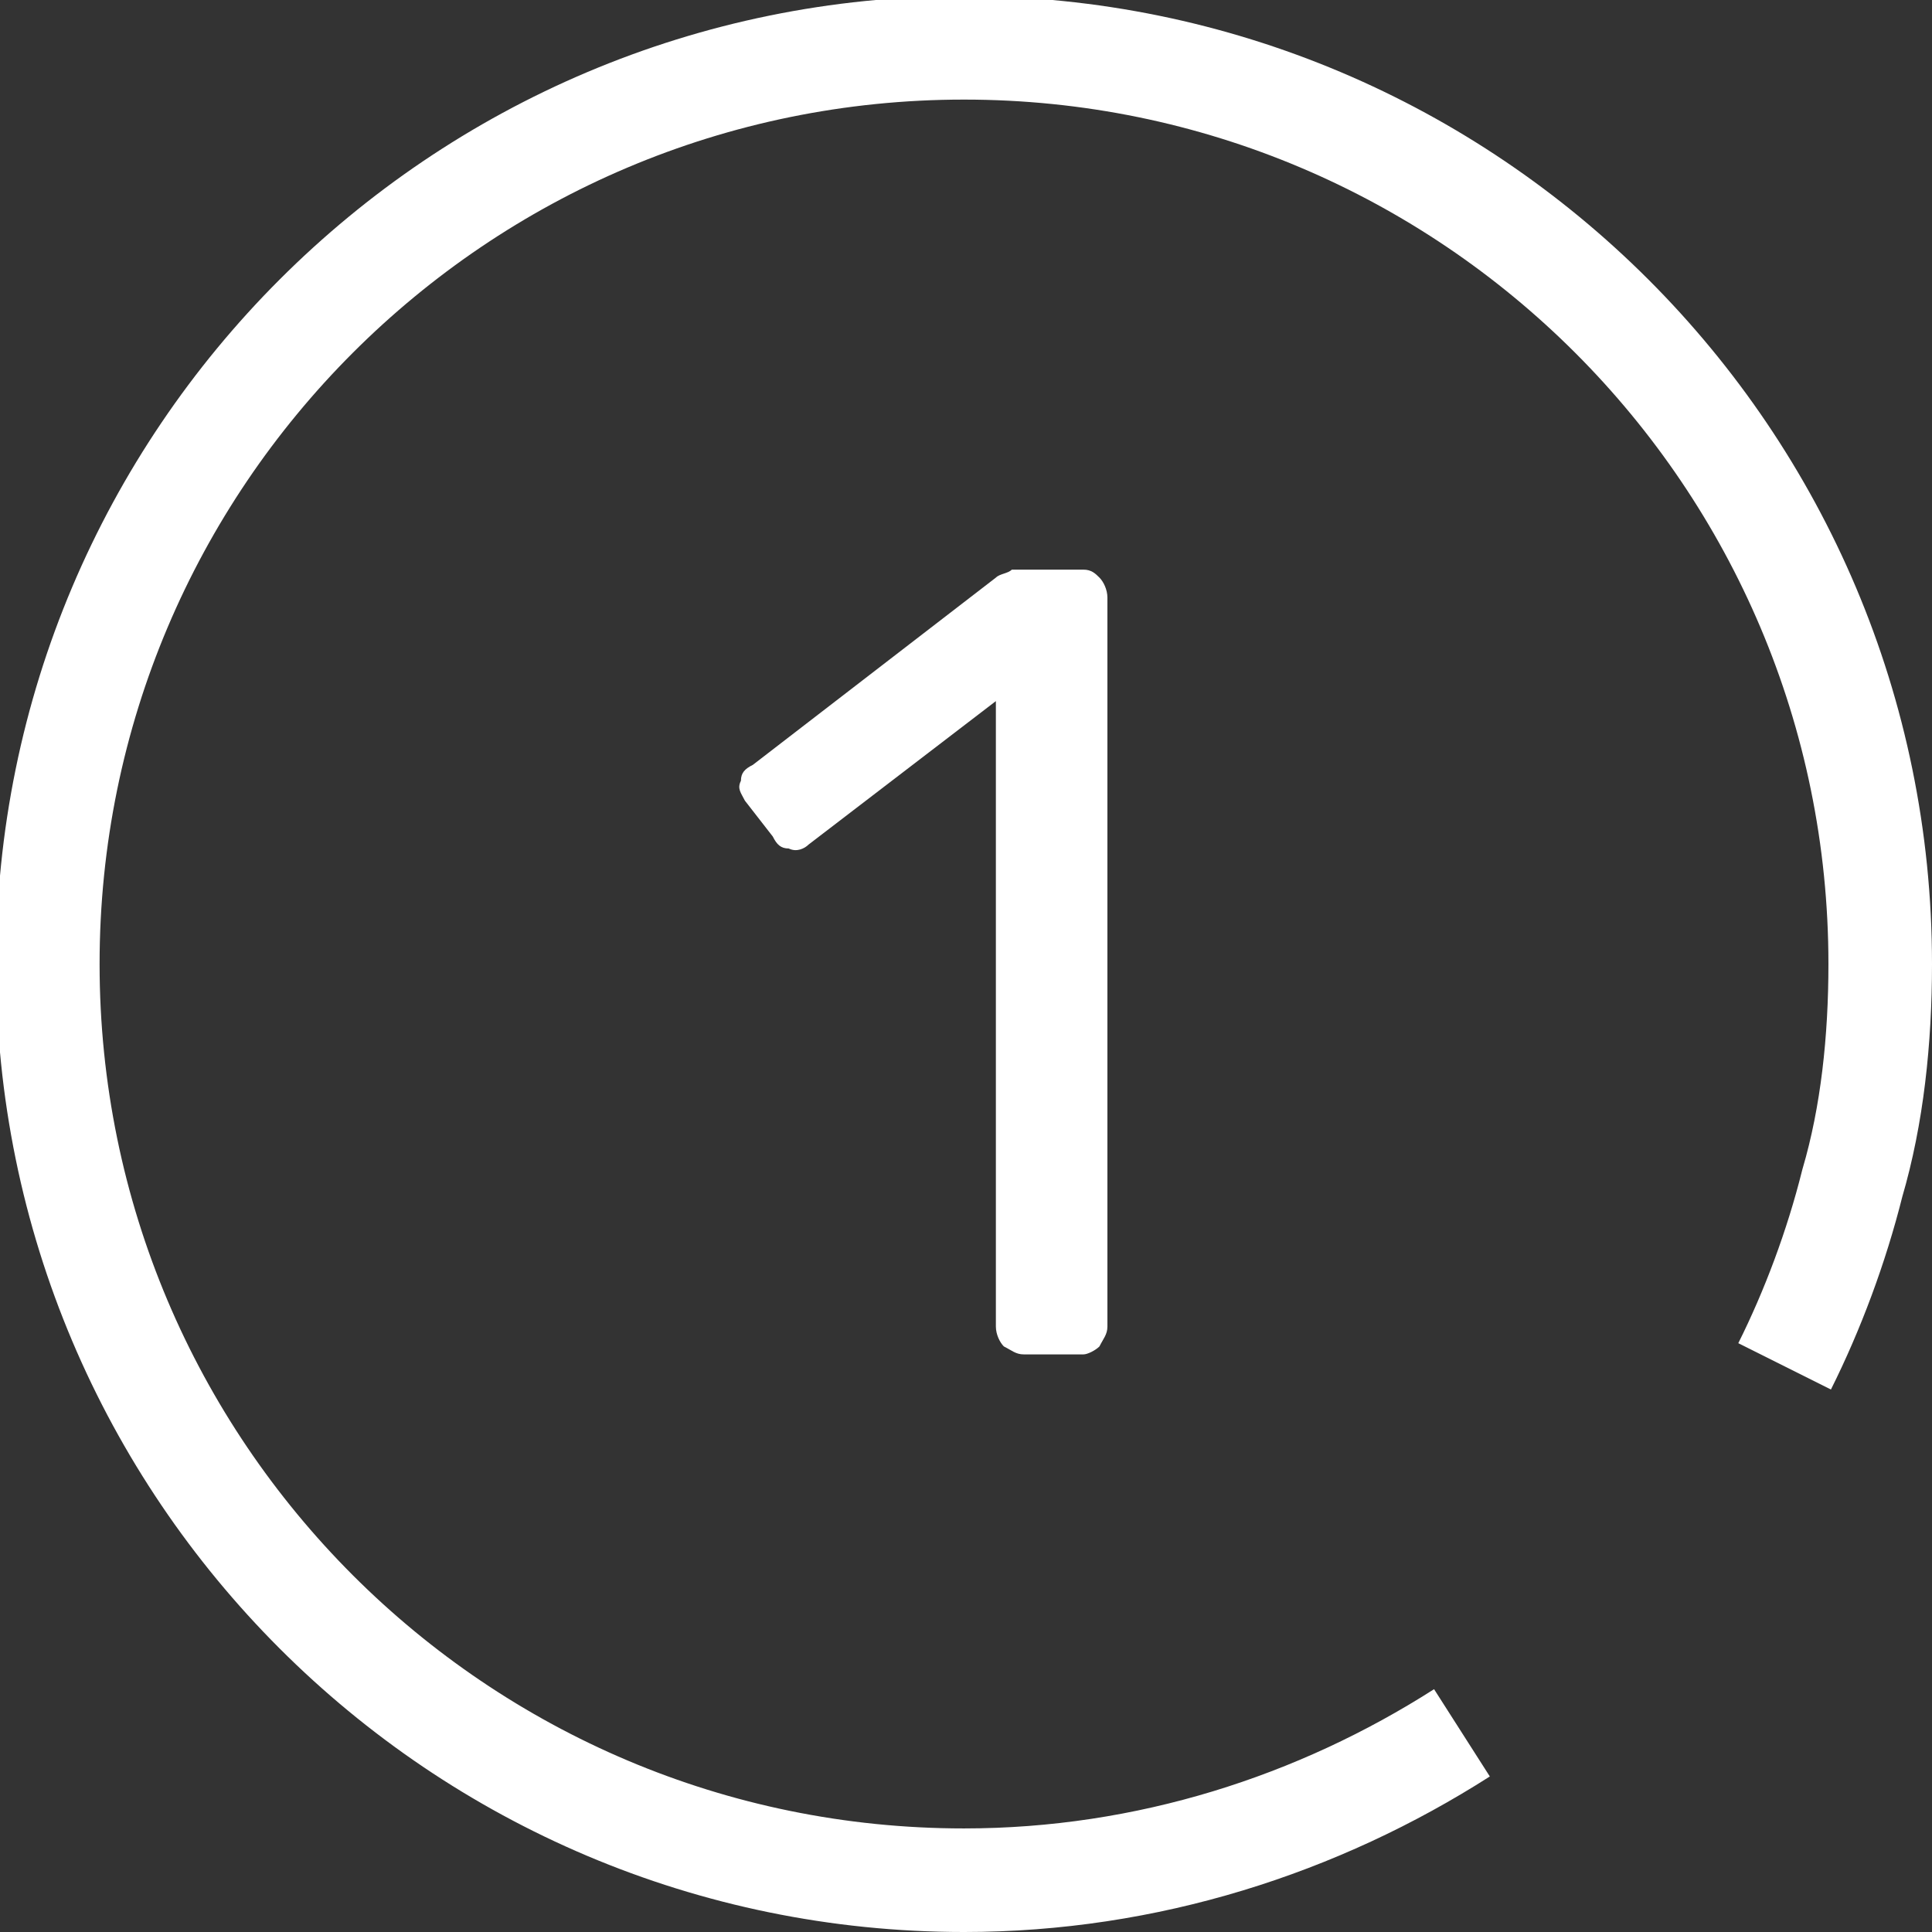
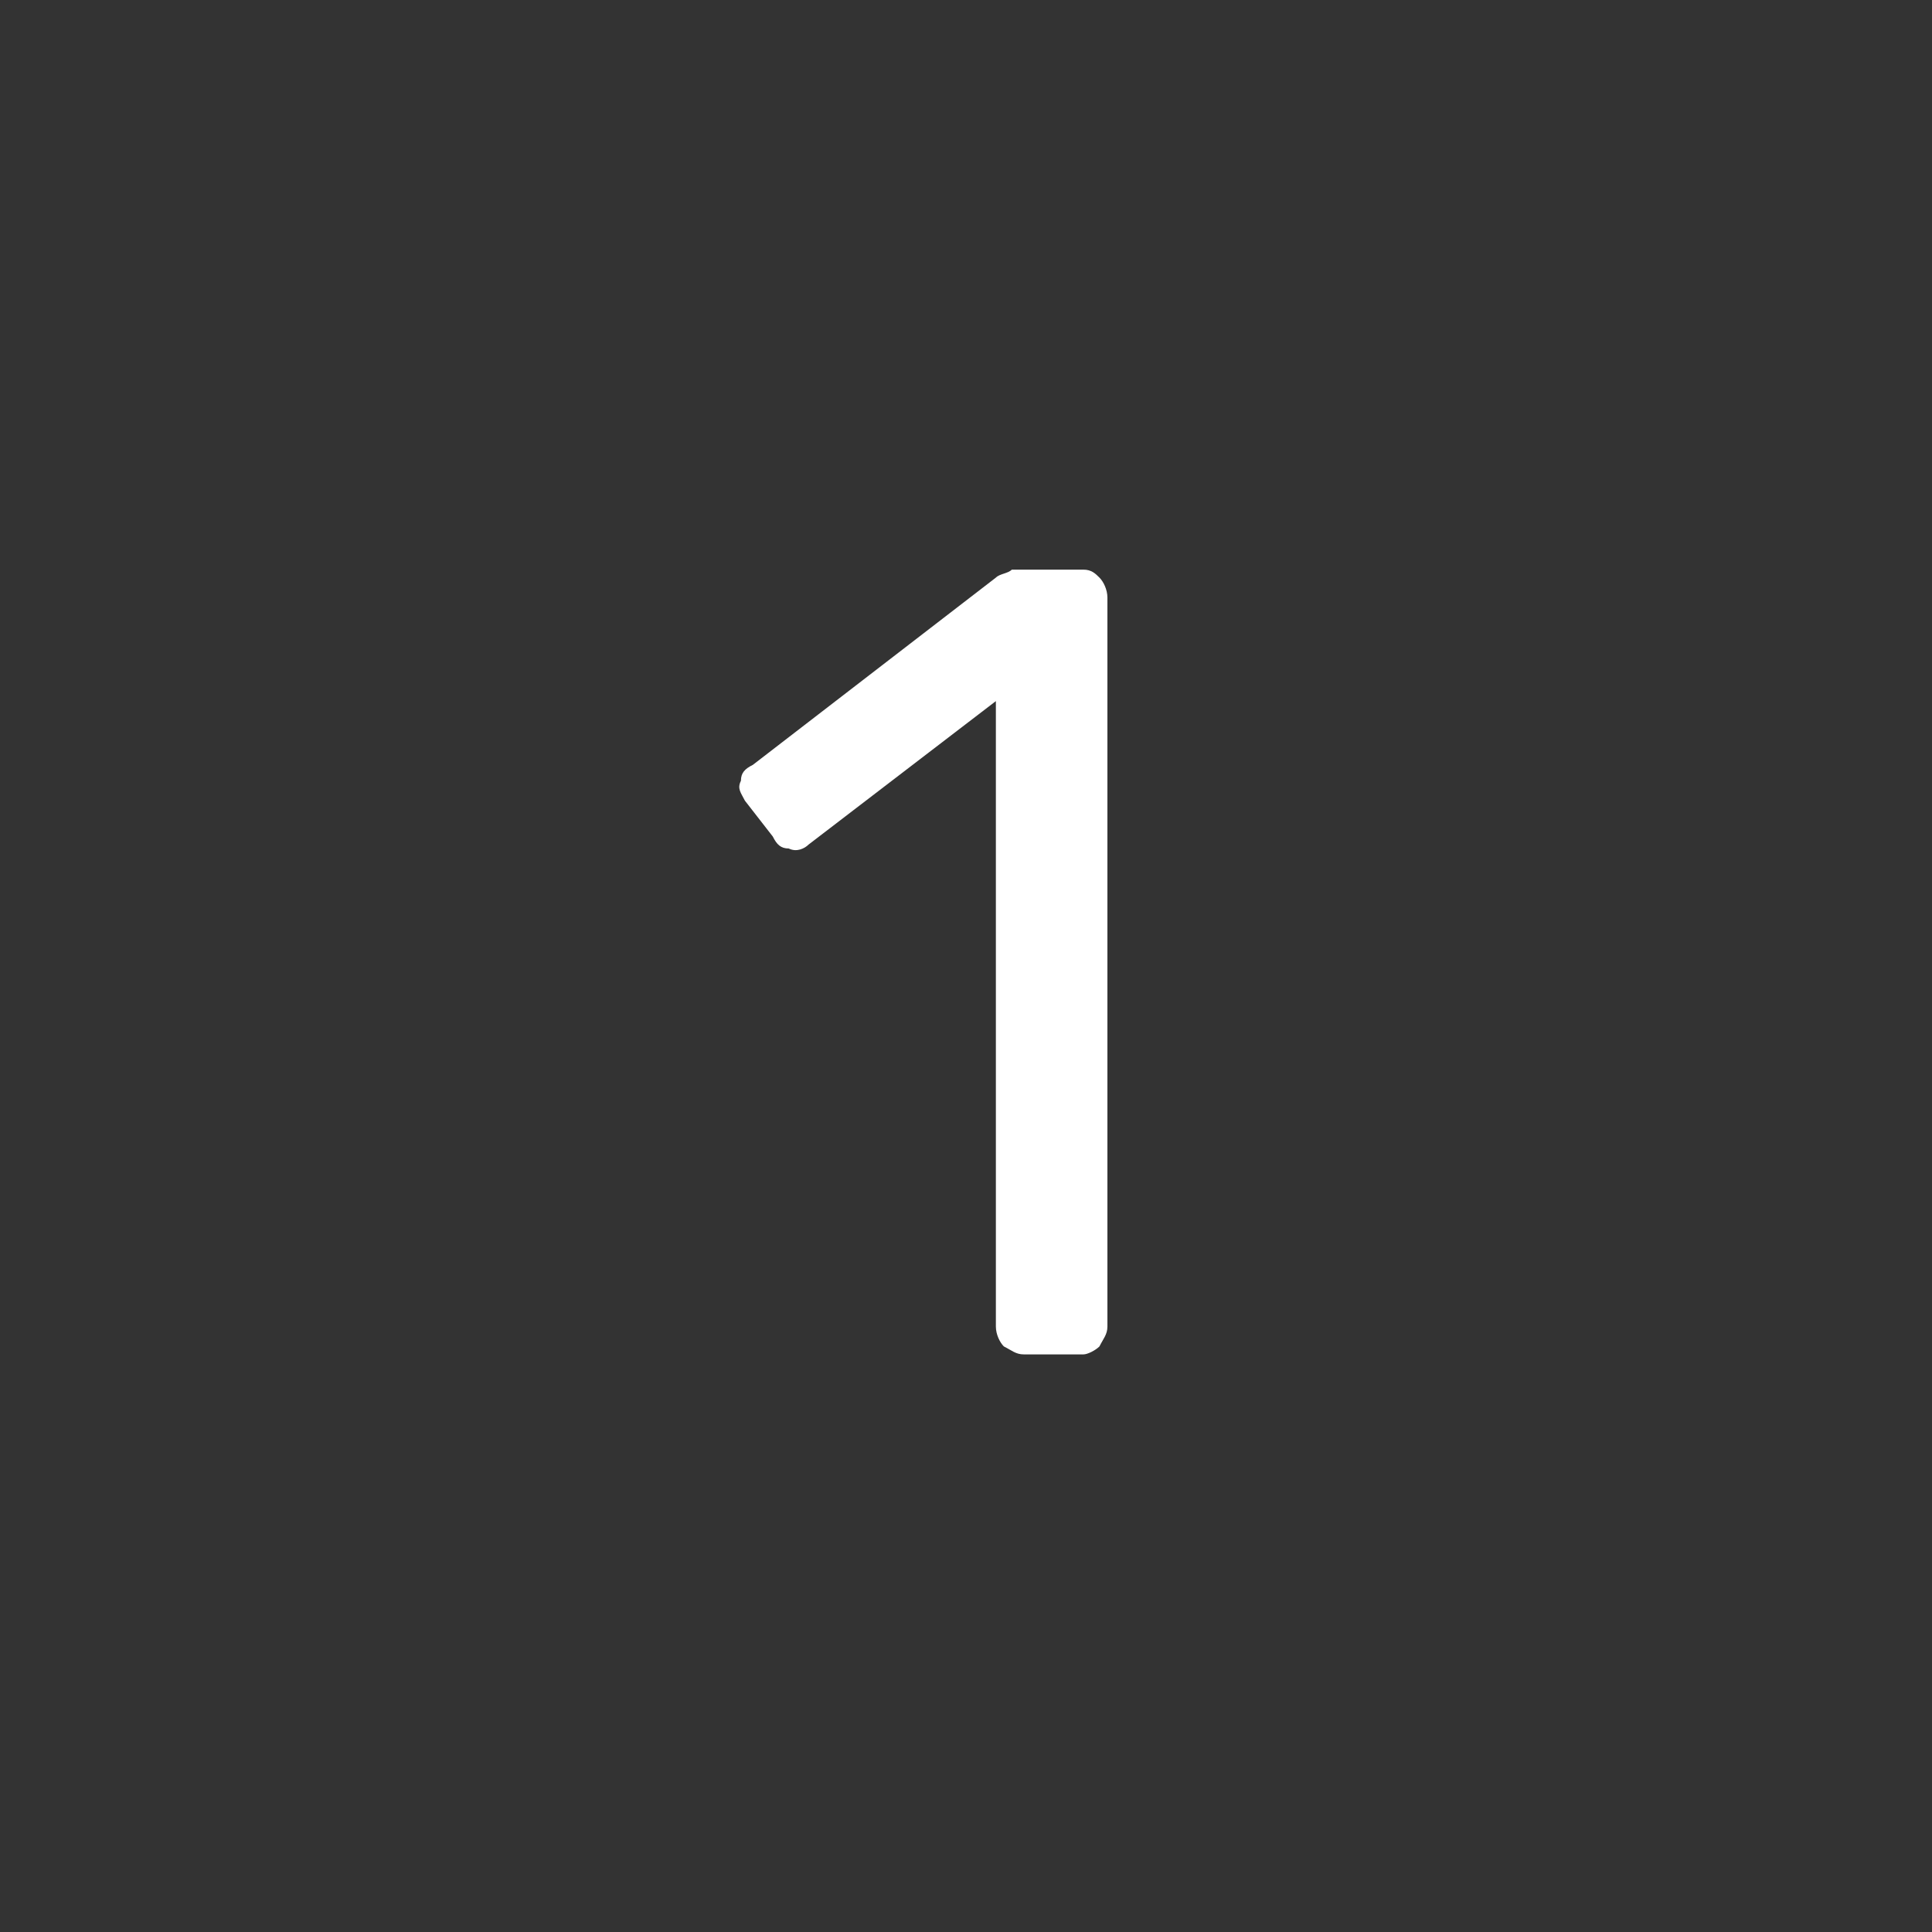
<svg xmlns="http://www.w3.org/2000/svg" xml:space="preserve" width="9.984mm" height="9.984mm" version="1.1" style="shape-rendering:geometricPrecision; text-rendering:geometricPrecision; image-rendering:optimizeQuality; fill-rule:evenodd; clip-rule:evenodd" viewBox="0 0 4.85 4.85">
  <rect x="0" y="0" width="4.85" height="4.85" fill="#333333" stroke="none" />
  <defs>
    <style type="text/css">
   
    .str0 {stroke:white;stroke-width:0.26;stroke-miterlimit:22.926}
    .fil1 {fill:none}
    .fil0 {fill:white;fill-rule:nonzero}
   
  </style>
  </defs>
  <g id="Слой_x0020_1">
-     <path class="fil0" d="M2.57 3.4c-0.02,0 -0.03,-0.01 -0.05,-0.02 -0.01,-0.01 -0.02,-0.03 -0.02,-0.05l0 -1.57 -0.47 0.36c-0.01,0.01 -0.03,0.02 -0.05,0.01 -0.02,-0 -0.03,-0.01 -0.04,-0.03l-0.07 -0.09c-0.01,-0.02 -0.02,-0.03 -0.01,-0.05 0,-0.02 0.01,-0.03 0.03,-0.04l0.61 -0.47c0.01,-0.01 0.03,-0.01 0.04,-0.02 0.01,-0 0.02,-0 0.04,-0l0.14 0c0.02,0 0.03,0.01 0.04,0.02 0.01,0.01 0.02,0.03 0.02,0.05l0 1.83c0,0.02 -0.01,0.03 -0.02,0.05 -0.01,0.01 -0.03,0.02 -0.04,0.02l-0.15 0z" />
-     <path class="fil1 str0" d="M3.67 4.35c-0.36,0.23 -0.79,0.37 -1.25,0.37 -1.27,0 -2.3,-1.03 -2.3,-2.3 0,-1.27 1.03,-2.3 2.3,-2.3 1.27,0 2.3,1.03 2.3,2.3 0,0.19 -0.02,0.38 -0.07,0.55 -0.04,0.16 -0.1,0.32 -0.17,0.46" />
+     <path class="fil0" d="M2.57 3.4c-0.02,0 -0.03,-0.01 -0.05,-0.02 -0.01,-0.01 -0.02,-0.03 -0.02,-0.05l0 -1.57 -0.47 0.36c-0.01,0.01 -0.03,0.02 -0.05,0.01 -0.02,-0 -0.03,-0.01 -0.04,-0.03l-0.07 -0.09c-0.01,-0.02 -0.02,-0.03 -0.01,-0.05 0,-0.02 0.01,-0.03 0.03,-0.04l0.61 -0.47c0.01,-0.01 0.03,-0.01 0.04,-0.02 0.01,-0 0.02,-0 0.04,-0l0.14 0c0.02,0 0.03,0.01 0.04,0.02 0.01,0.01 0.02,0.03 0.02,0.05l0 1.83c0,0.02 -0.01,0.03 -0.02,0.05 -0.01,0.01 -0.03,0.02 -0.04,0.02z" />
  </g>
</svg>